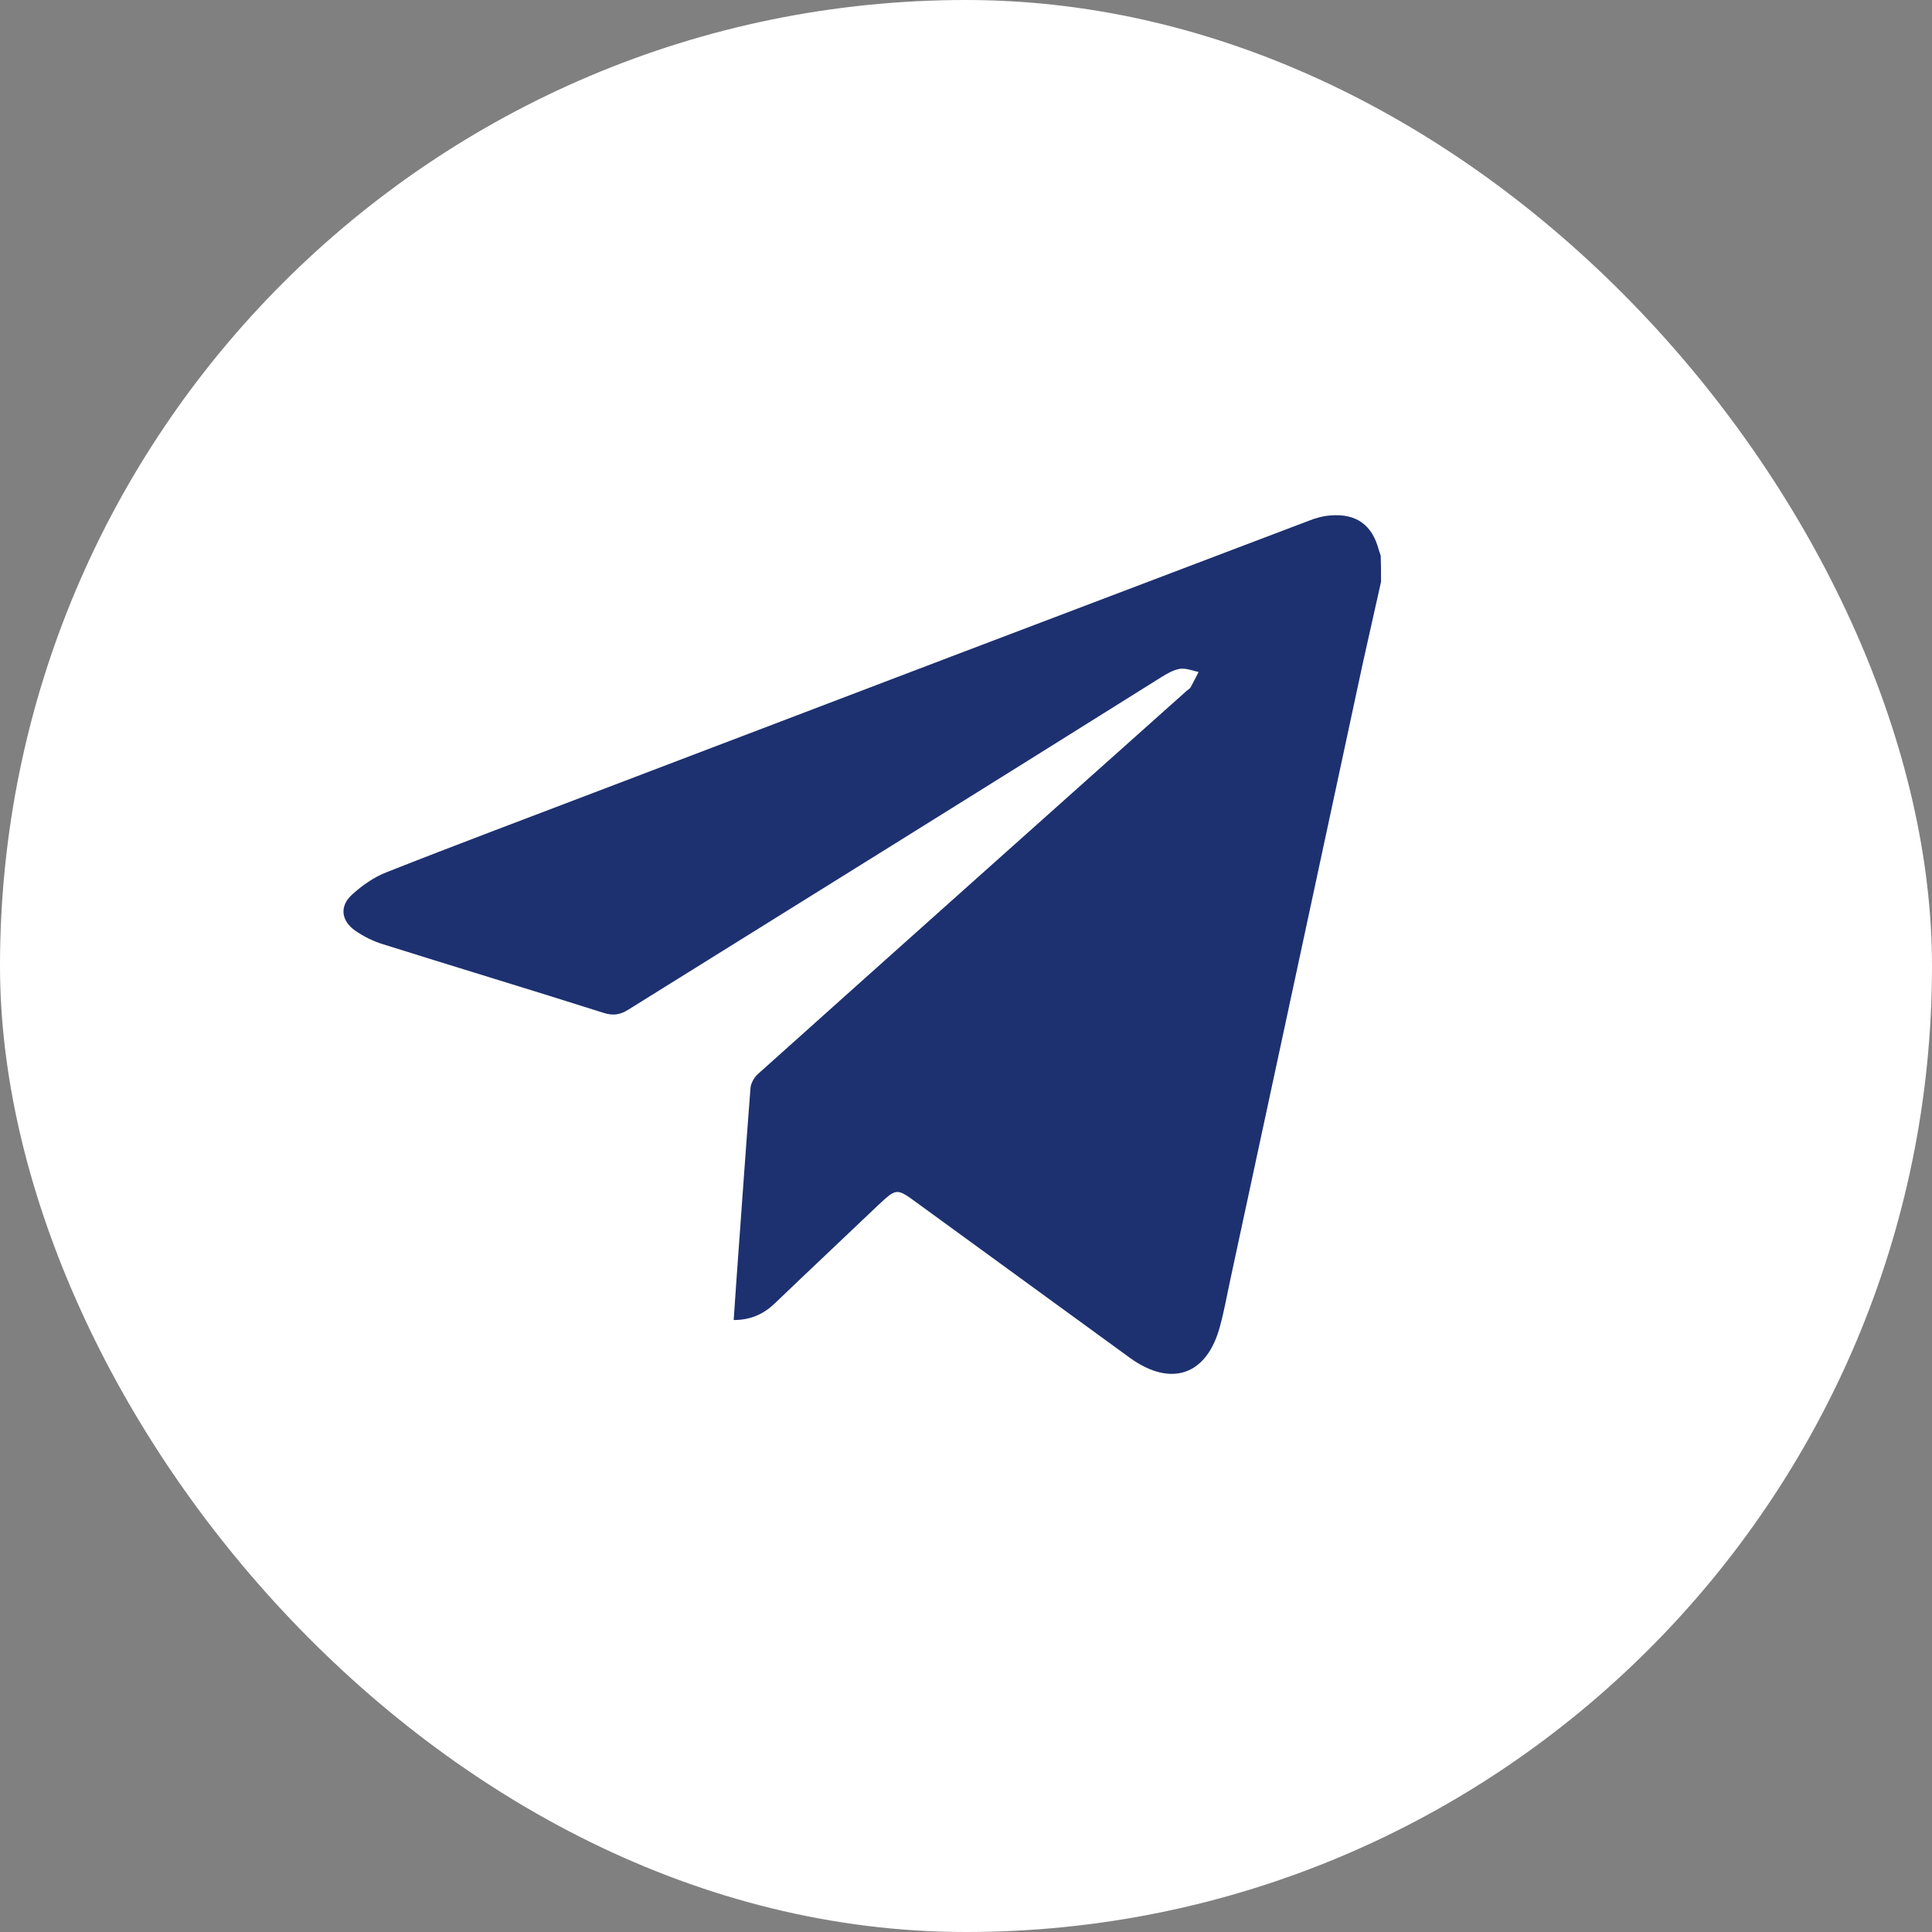
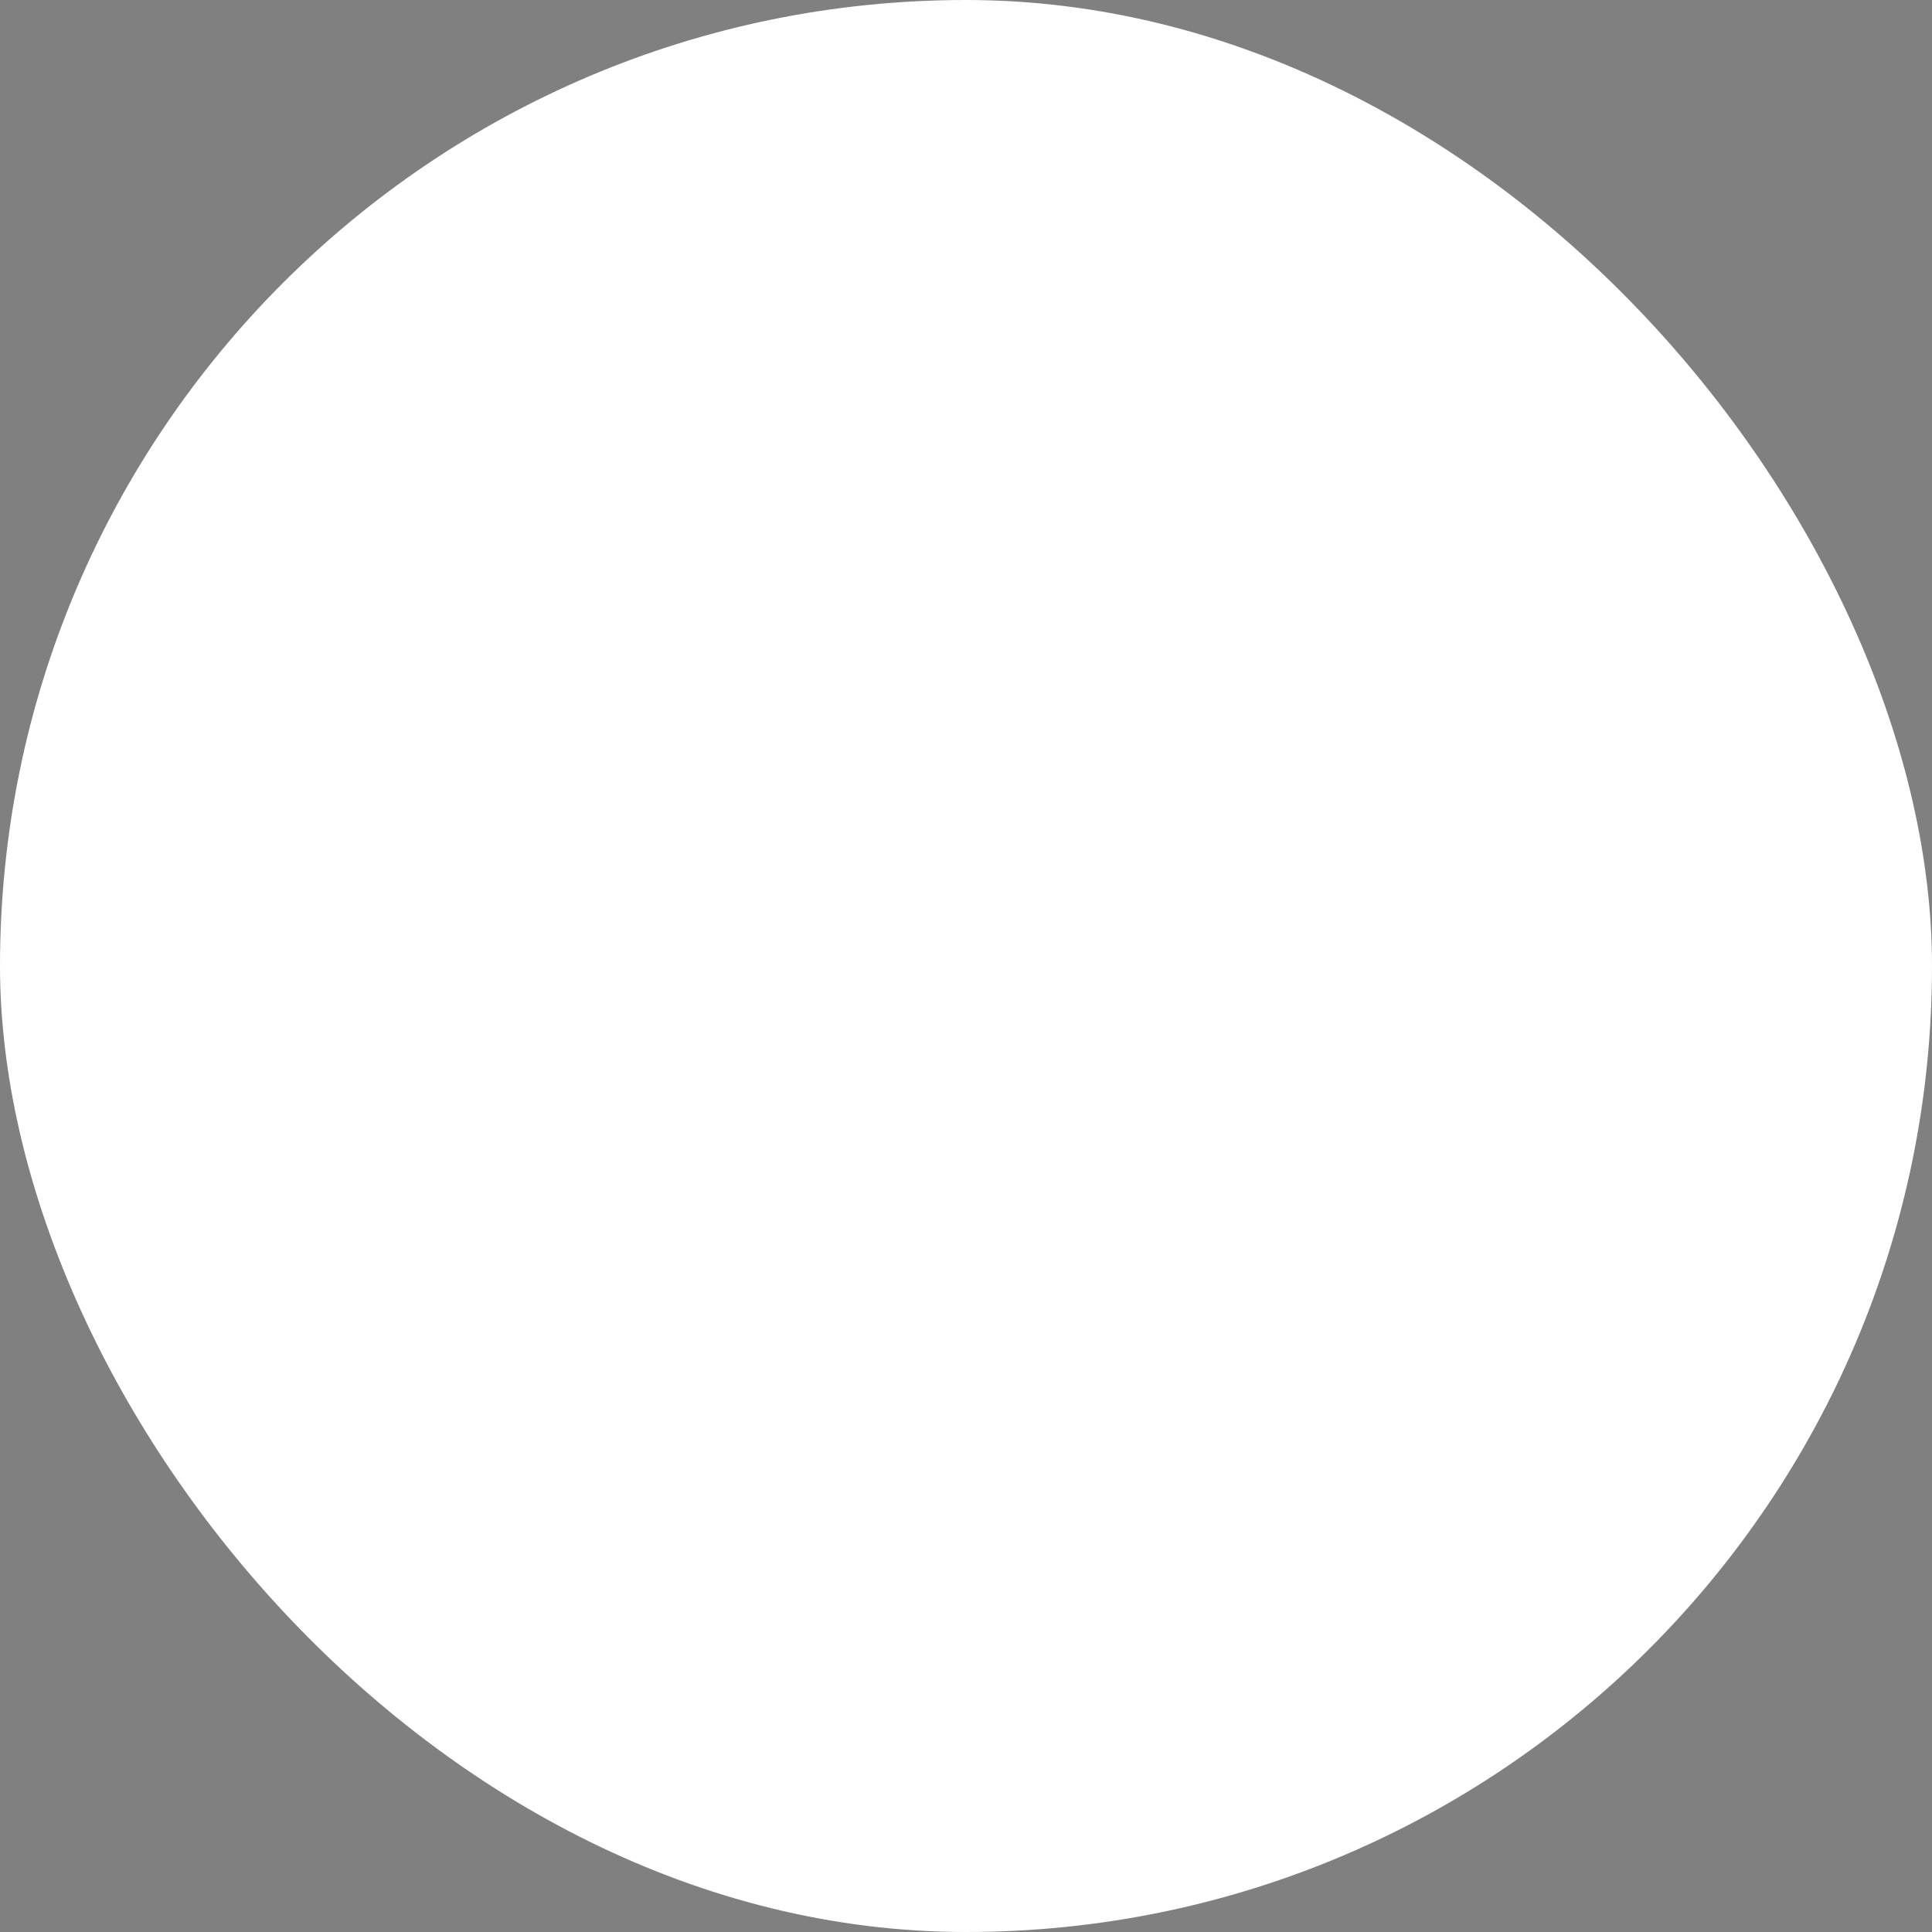
<svg xmlns="http://www.w3.org/2000/svg" width="45" height="45" viewBox="0 0 45 45" fill="none">
  <rect x="0" y="0" width="45" height="45" fill="#808080" stroke="none" />
  <rect width="45" height="45" rx="22.5" fill="white" />
-   <path d="M32.167 13.552C32.028 14.183 31.883 14.808 31.744 15.44C30.711 20.242 29.683 25.044 28.649 29.84C28.574 30.19 28.511 30.546 28.416 30.89C28.114 32.034 27.275 32.322 26.311 31.622C24.659 30.421 23.014 29.221 21.363 28.02C20.884 27.67 20.884 27.67 20.455 28.07C19.654 28.833 18.848 29.59 18.053 30.352C17.795 30.602 17.492 30.746 17.089 30.746C17.114 30.409 17.133 30.077 17.158 29.746C17.265 28.283 17.366 26.813 17.48 25.35C17.486 25.238 17.562 25.1 17.65 25.019C20.978 22.036 24.313 19.06 27.647 16.084C27.679 16.059 27.716 16.04 27.735 16.003C27.798 15.89 27.855 15.771 27.918 15.652C27.773 15.621 27.622 15.559 27.489 15.577C27.332 15.602 27.181 15.69 27.042 15.777C22.913 18.366 18.778 20.936 14.643 23.512C14.448 23.637 14.284 23.662 14.063 23.593C12.349 23.049 10.628 22.53 8.92 21.993C8.693 21.924 8.466 21.811 8.27 21.674C7.943 21.442 7.905 21.105 8.201 20.836C8.434 20.623 8.712 20.43 9.002 20.317C10.615 19.679 12.235 19.073 13.855 18.454C19.396 16.34 24.937 14.233 30.477 12.132C30.635 12.07 30.805 12.02 30.975 12.007C31.587 11.951 31.965 12.226 32.116 12.814C32.129 12.857 32.148 12.901 32.16 12.945C32.167 13.145 32.167 13.345 32.167 13.552Z" fill="#1D3170" />
</svg>